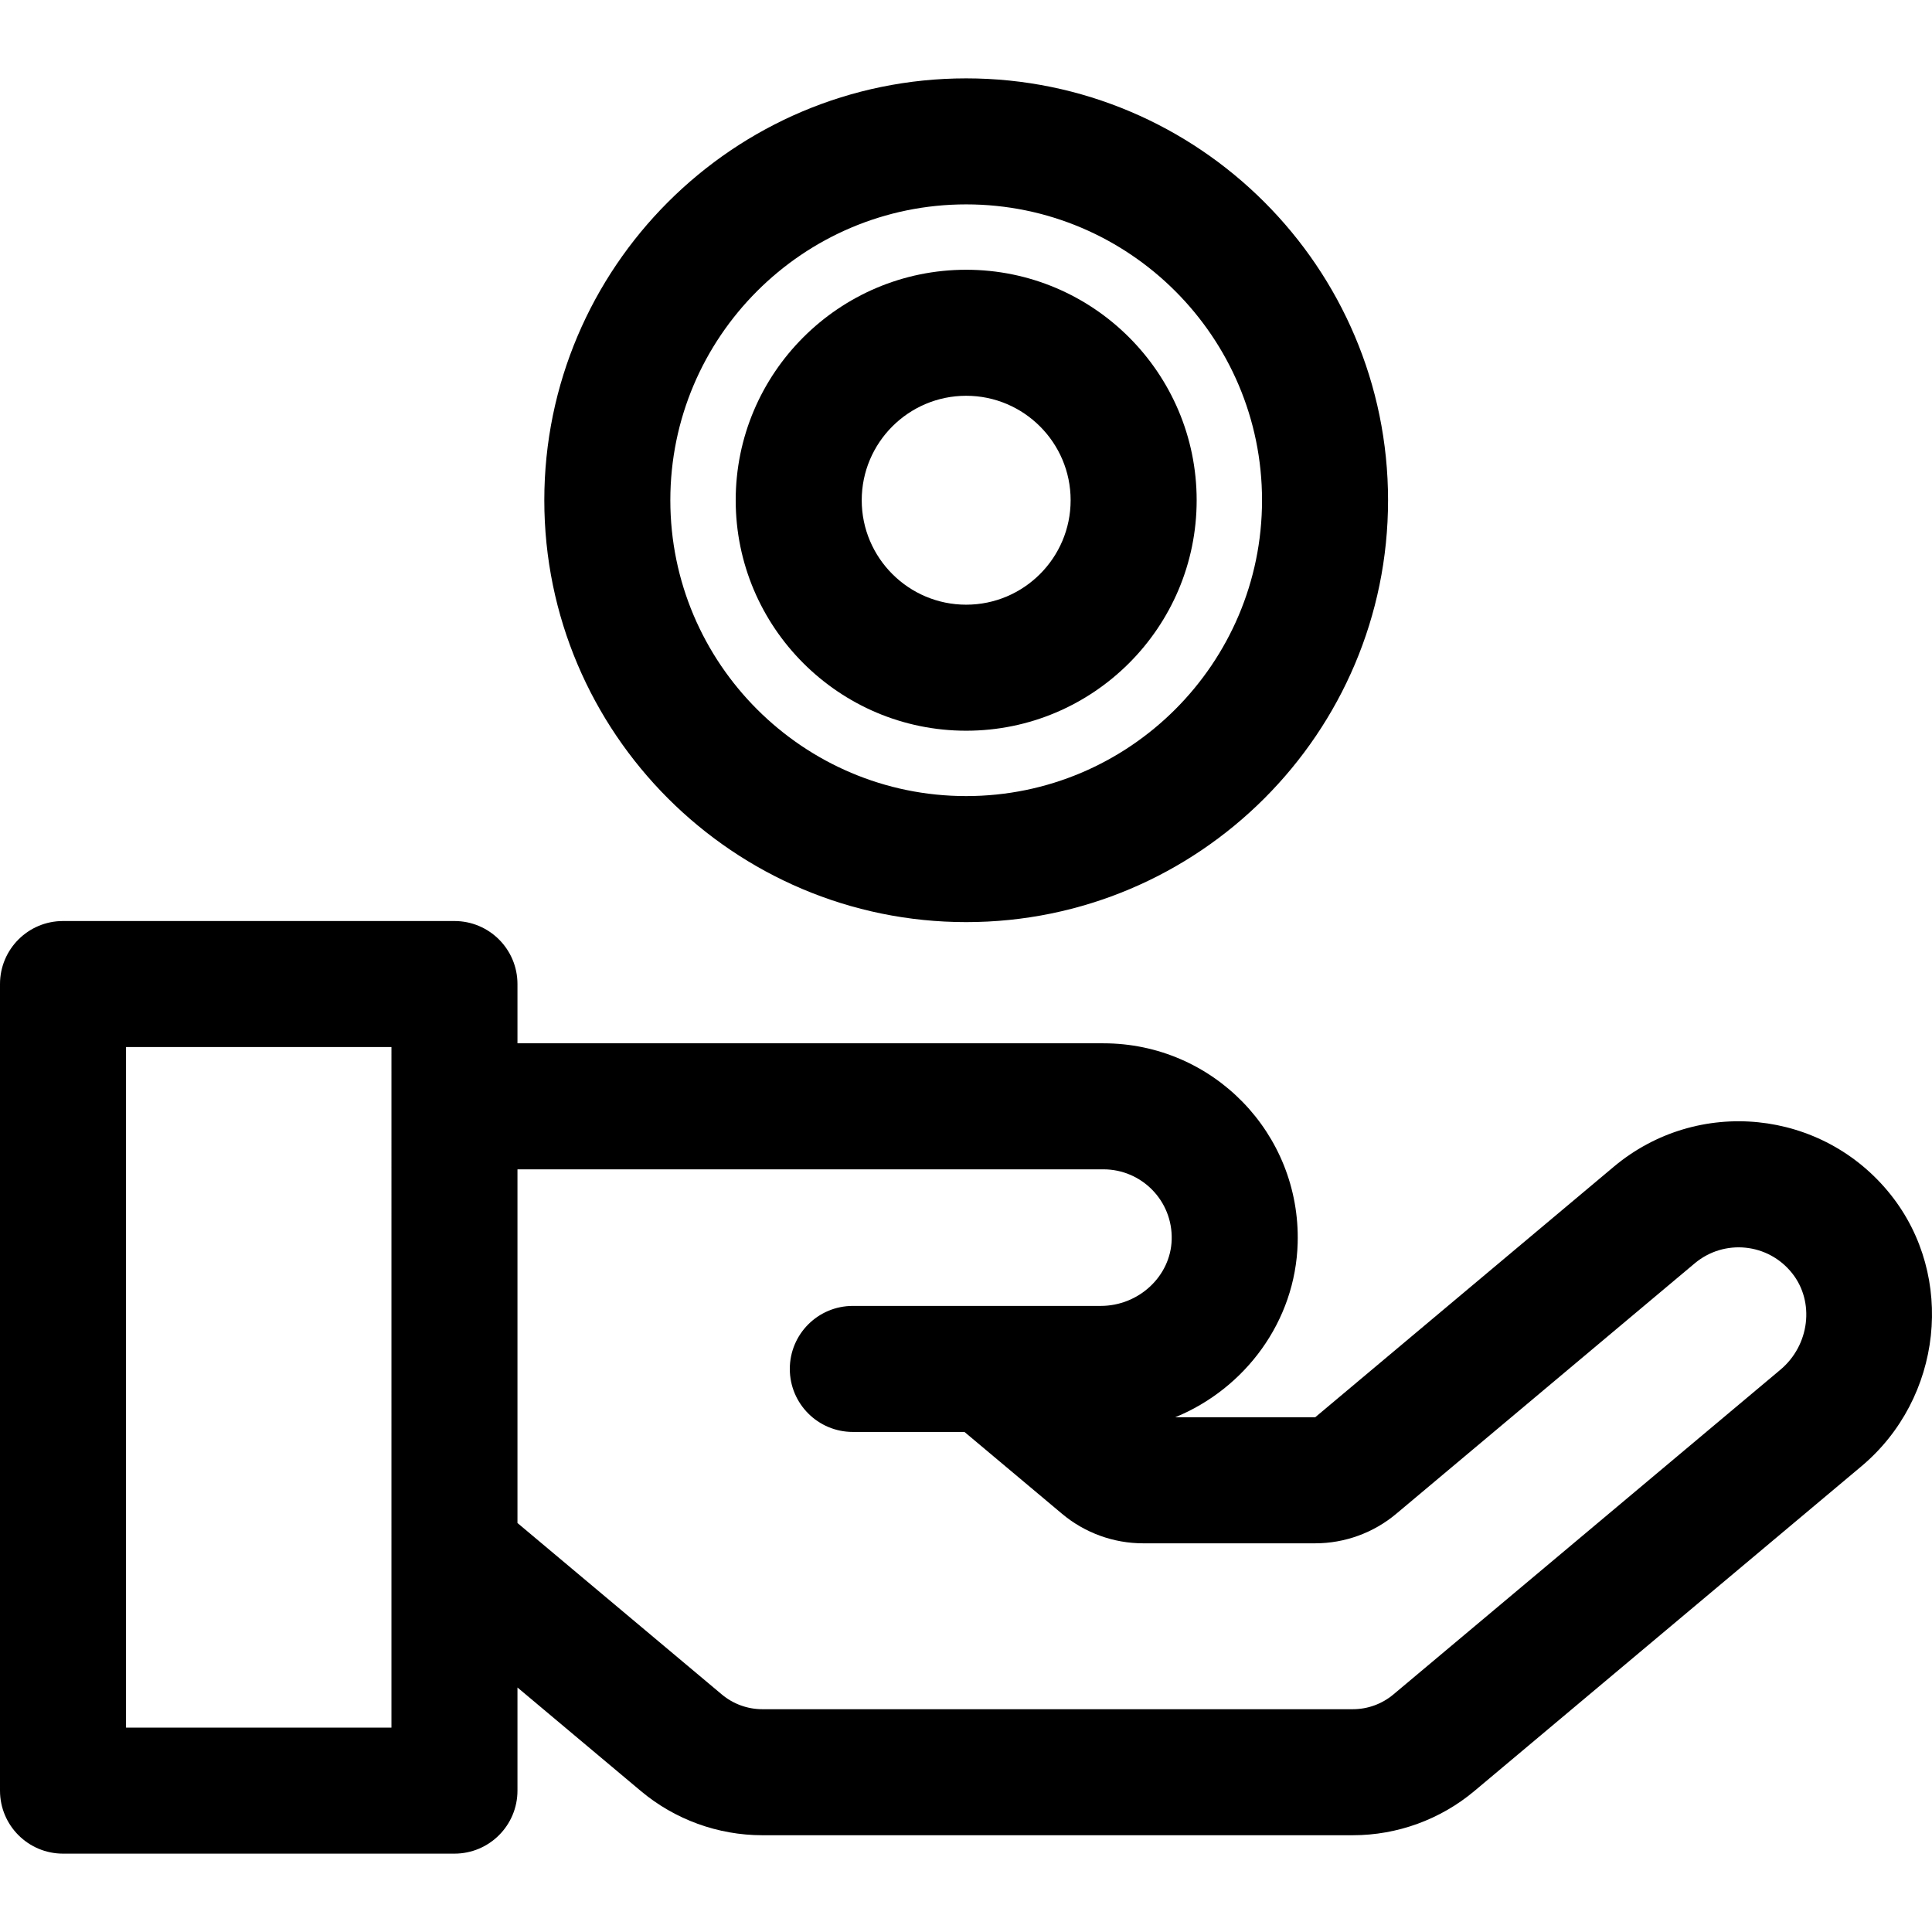
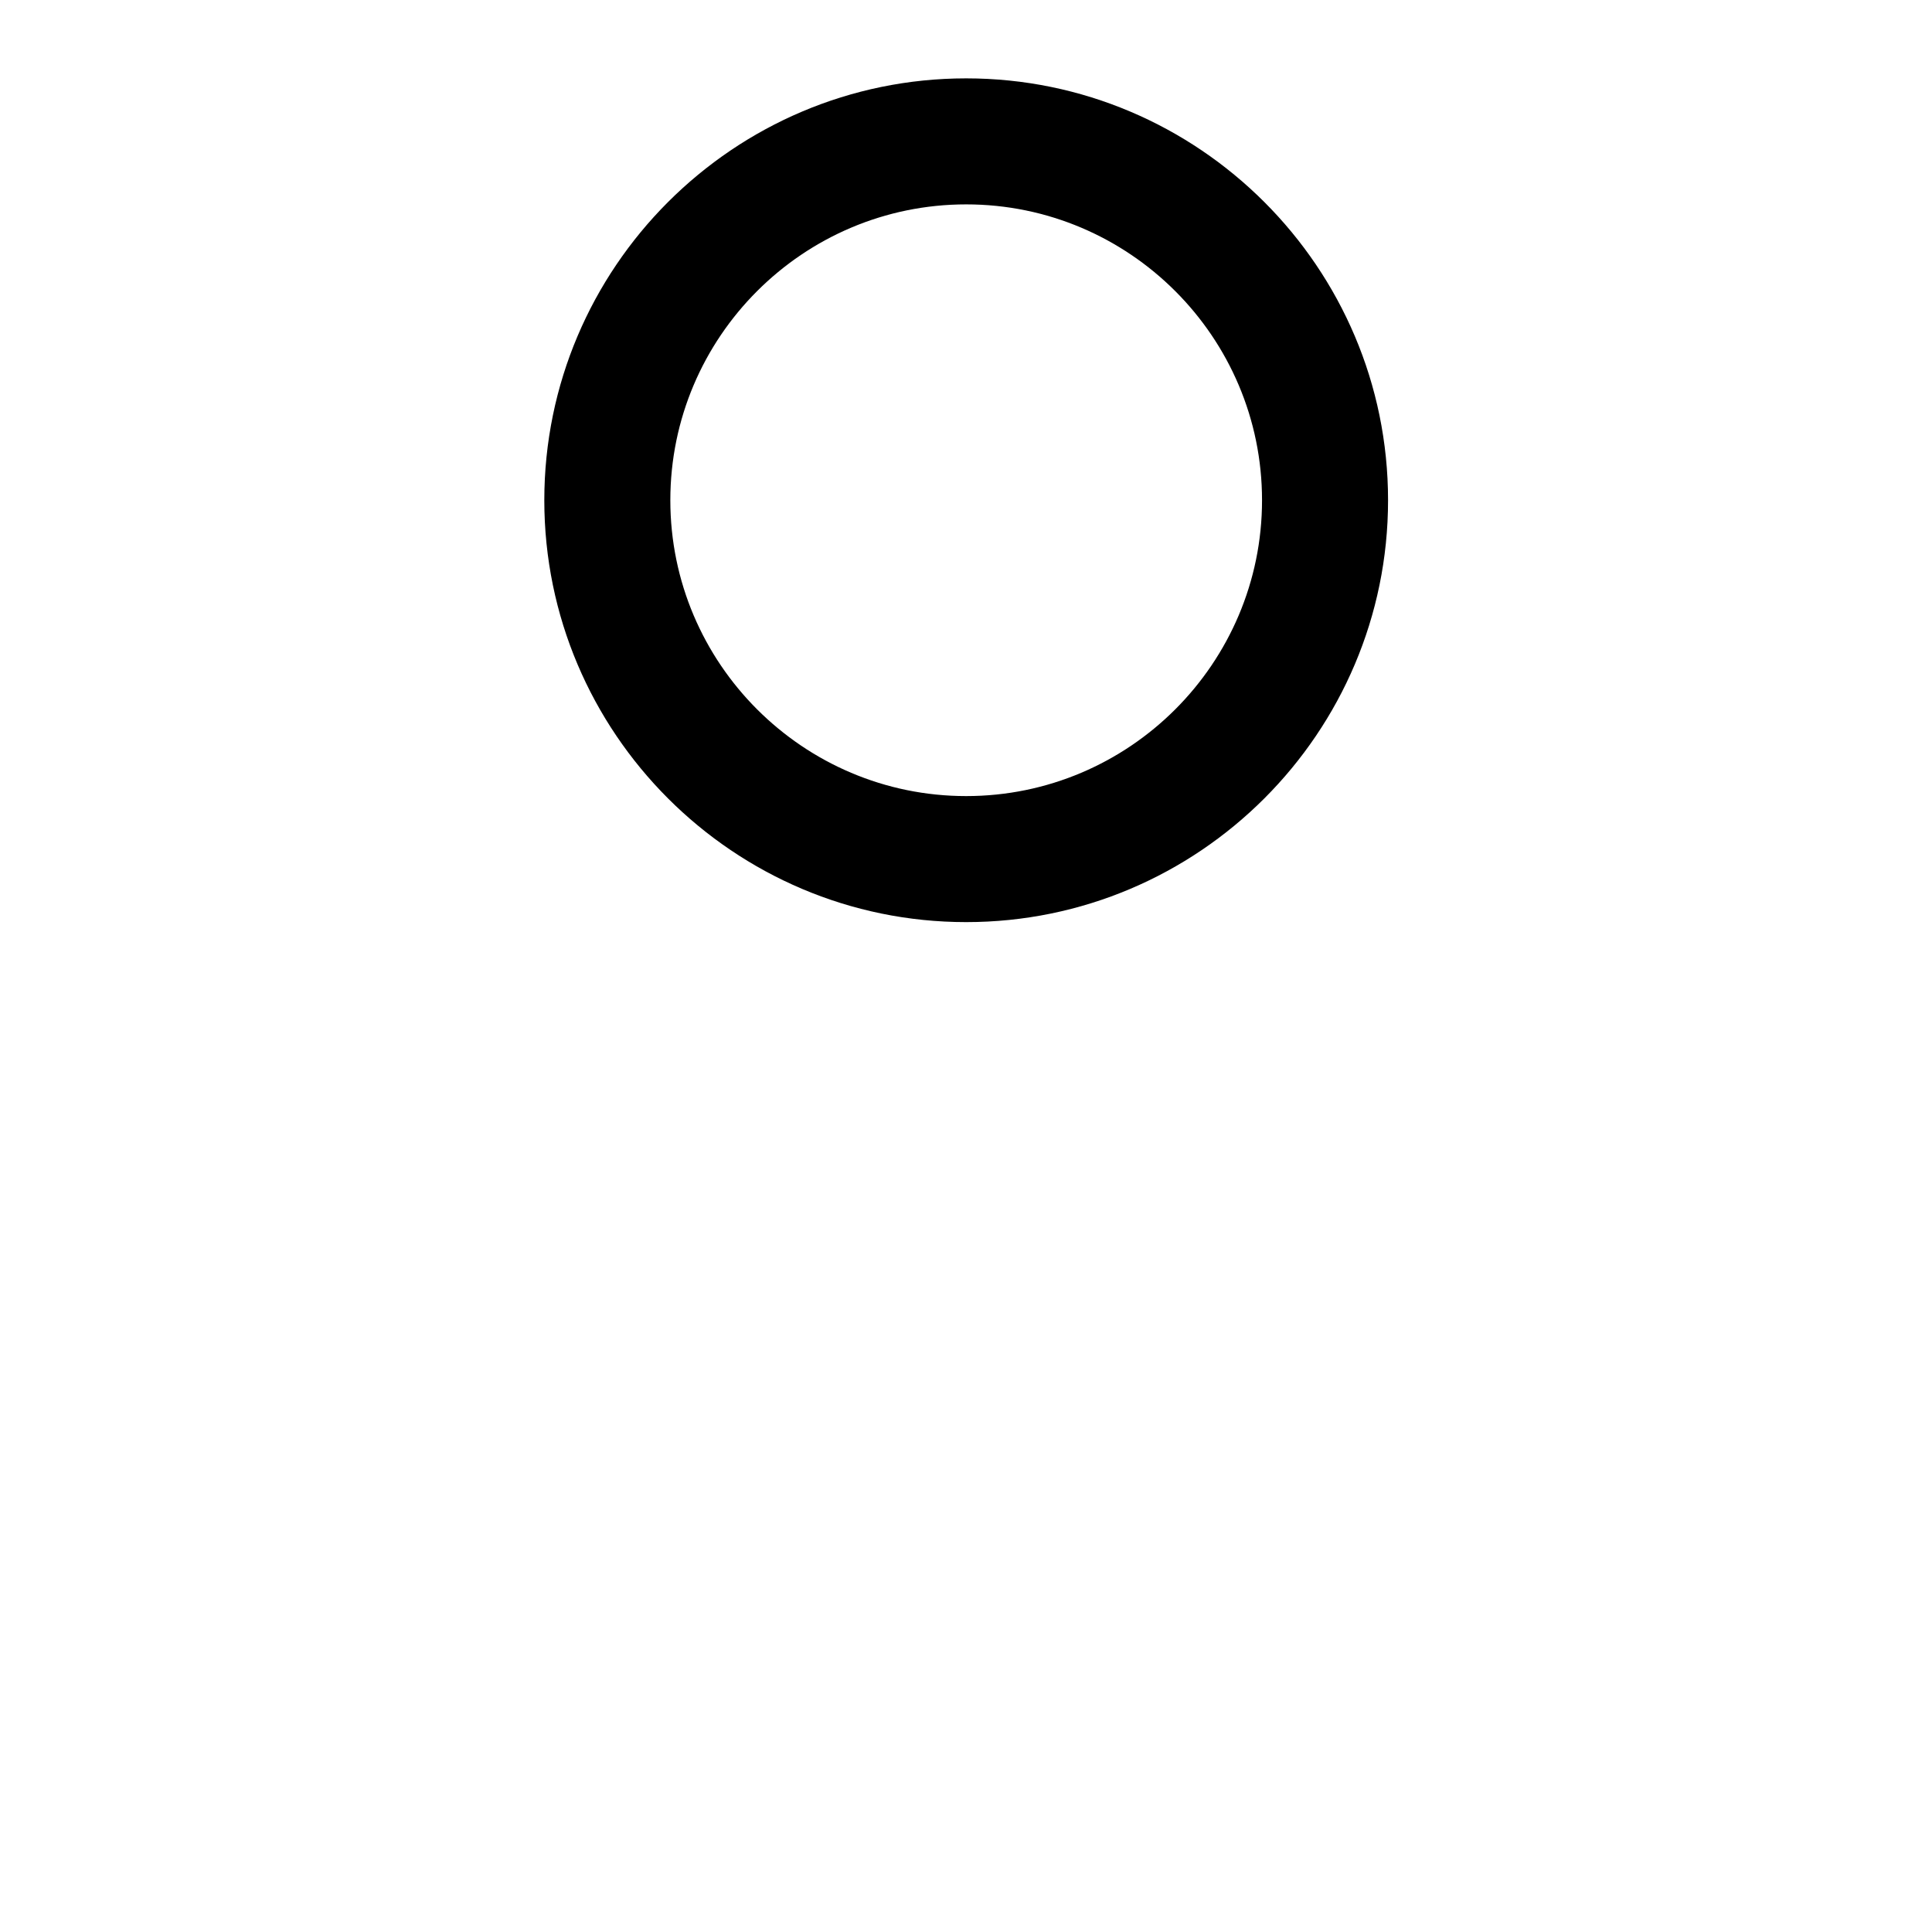
<svg xmlns="http://www.w3.org/2000/svg" fill="#000000" height="800px" width="800px" version="1.1" id="Layer_1" viewBox="0 0 512 512" xml:space="preserve">
  <g>
    <g>
      <path d="M256.048,20.767c-61.648,0-111.801,50.153-111.801,111.801c0,61.648,50.153,111.801,111.801,111.801    s111.801-50.153,111.801-111.801C367.849,70.92,317.696,20.767,256.048,20.767z M256.048,210.97    c-43.231,0-78.403-35.172-78.403-78.403c0-43.231,35.172-78.403,78.403-78.403c43.231,0,78.403,35.172,78.403,78.403    C334.452,175.798,299.279,210.97,256.048,210.97z" />
    </g>
  </g>
  <g>
    <g>
-       <path d="M256.048,71.488c-33.679,0-61.08,27.401-61.08,61.08s27.401,61.08,61.08,61.08c33.679,0,61.079-27.401,61.079-61.08    C317.127,98.888,289.728,71.488,256.048,71.488z M256.048,160.249c-15.264,0-27.682-12.418-27.682-27.682    c0-15.264,12.418-27.682,27.682-27.682c15.264,0,27.681,12.418,27.681,27.682C283.729,147.831,271.312,160.249,256.048,160.249z" />
-     </g>
+       </g>
  </g>
  <g>
    <g>
-       <path d="M501.108,316.672c-18.075-22.782-51.25-26.097-73.456-7.46l-79.113,66.383h-37.11    c18.518-7.578,31.898-25.423,32.467-46.178c0.797-29.076-22.488-52.931-51.476-52.931H137.134v-15.706    c0-9.222-7.477-16.699-16.699-16.699H16.699C7.477,244.082,0,251.559,0,260.781v213.754c0,9.222,7.477,16.699,16.699,16.699    h103.736c9.222,0,16.699-7.477,16.699-16.699v-27.328l32.694,27.431c9.007,7.557,20.442,11.718,32.199,11.718h156.499    c11.757,0,23.192-4.161,32.201-11.719l102.571-86.061C514.766,370.56,518.272,338.305,501.108,316.672z M103.736,457.836H33.398    V277.48h70.339C103.736,287.815,103.736,448.972,103.736,457.836z M471.829,362.989L369.26,449.05    c-3.004,2.519-6.815,3.908-10.735,3.908H202.027c-3.92,0-7.729-1.387-10.733-3.905l-54.16-45.44v-93.728h155.284    c10.112,0,18.373,8.304,18.091,18.618c-0.266,9.693-8.706,17.578-18.815,17.578c-7.262,0-59.114,0-65.688,0    c-9.222,0-16.699,7.477-16.699,16.699c0,9.222,7.477,16.699,16.699,16.699h29.59l25.868,21.703    c6.005,5.037,13.627,7.813,21.466,7.813h45.608c7.841,0,15.465-2.775,21.467-7.814l79.113-66.383    c7.771-6.52,19.432-5.425,25.825,2.634C480.971,345.026,479.574,356.492,471.829,362.989z" />
-     </g>
+       </g>
  </g>
</svg>